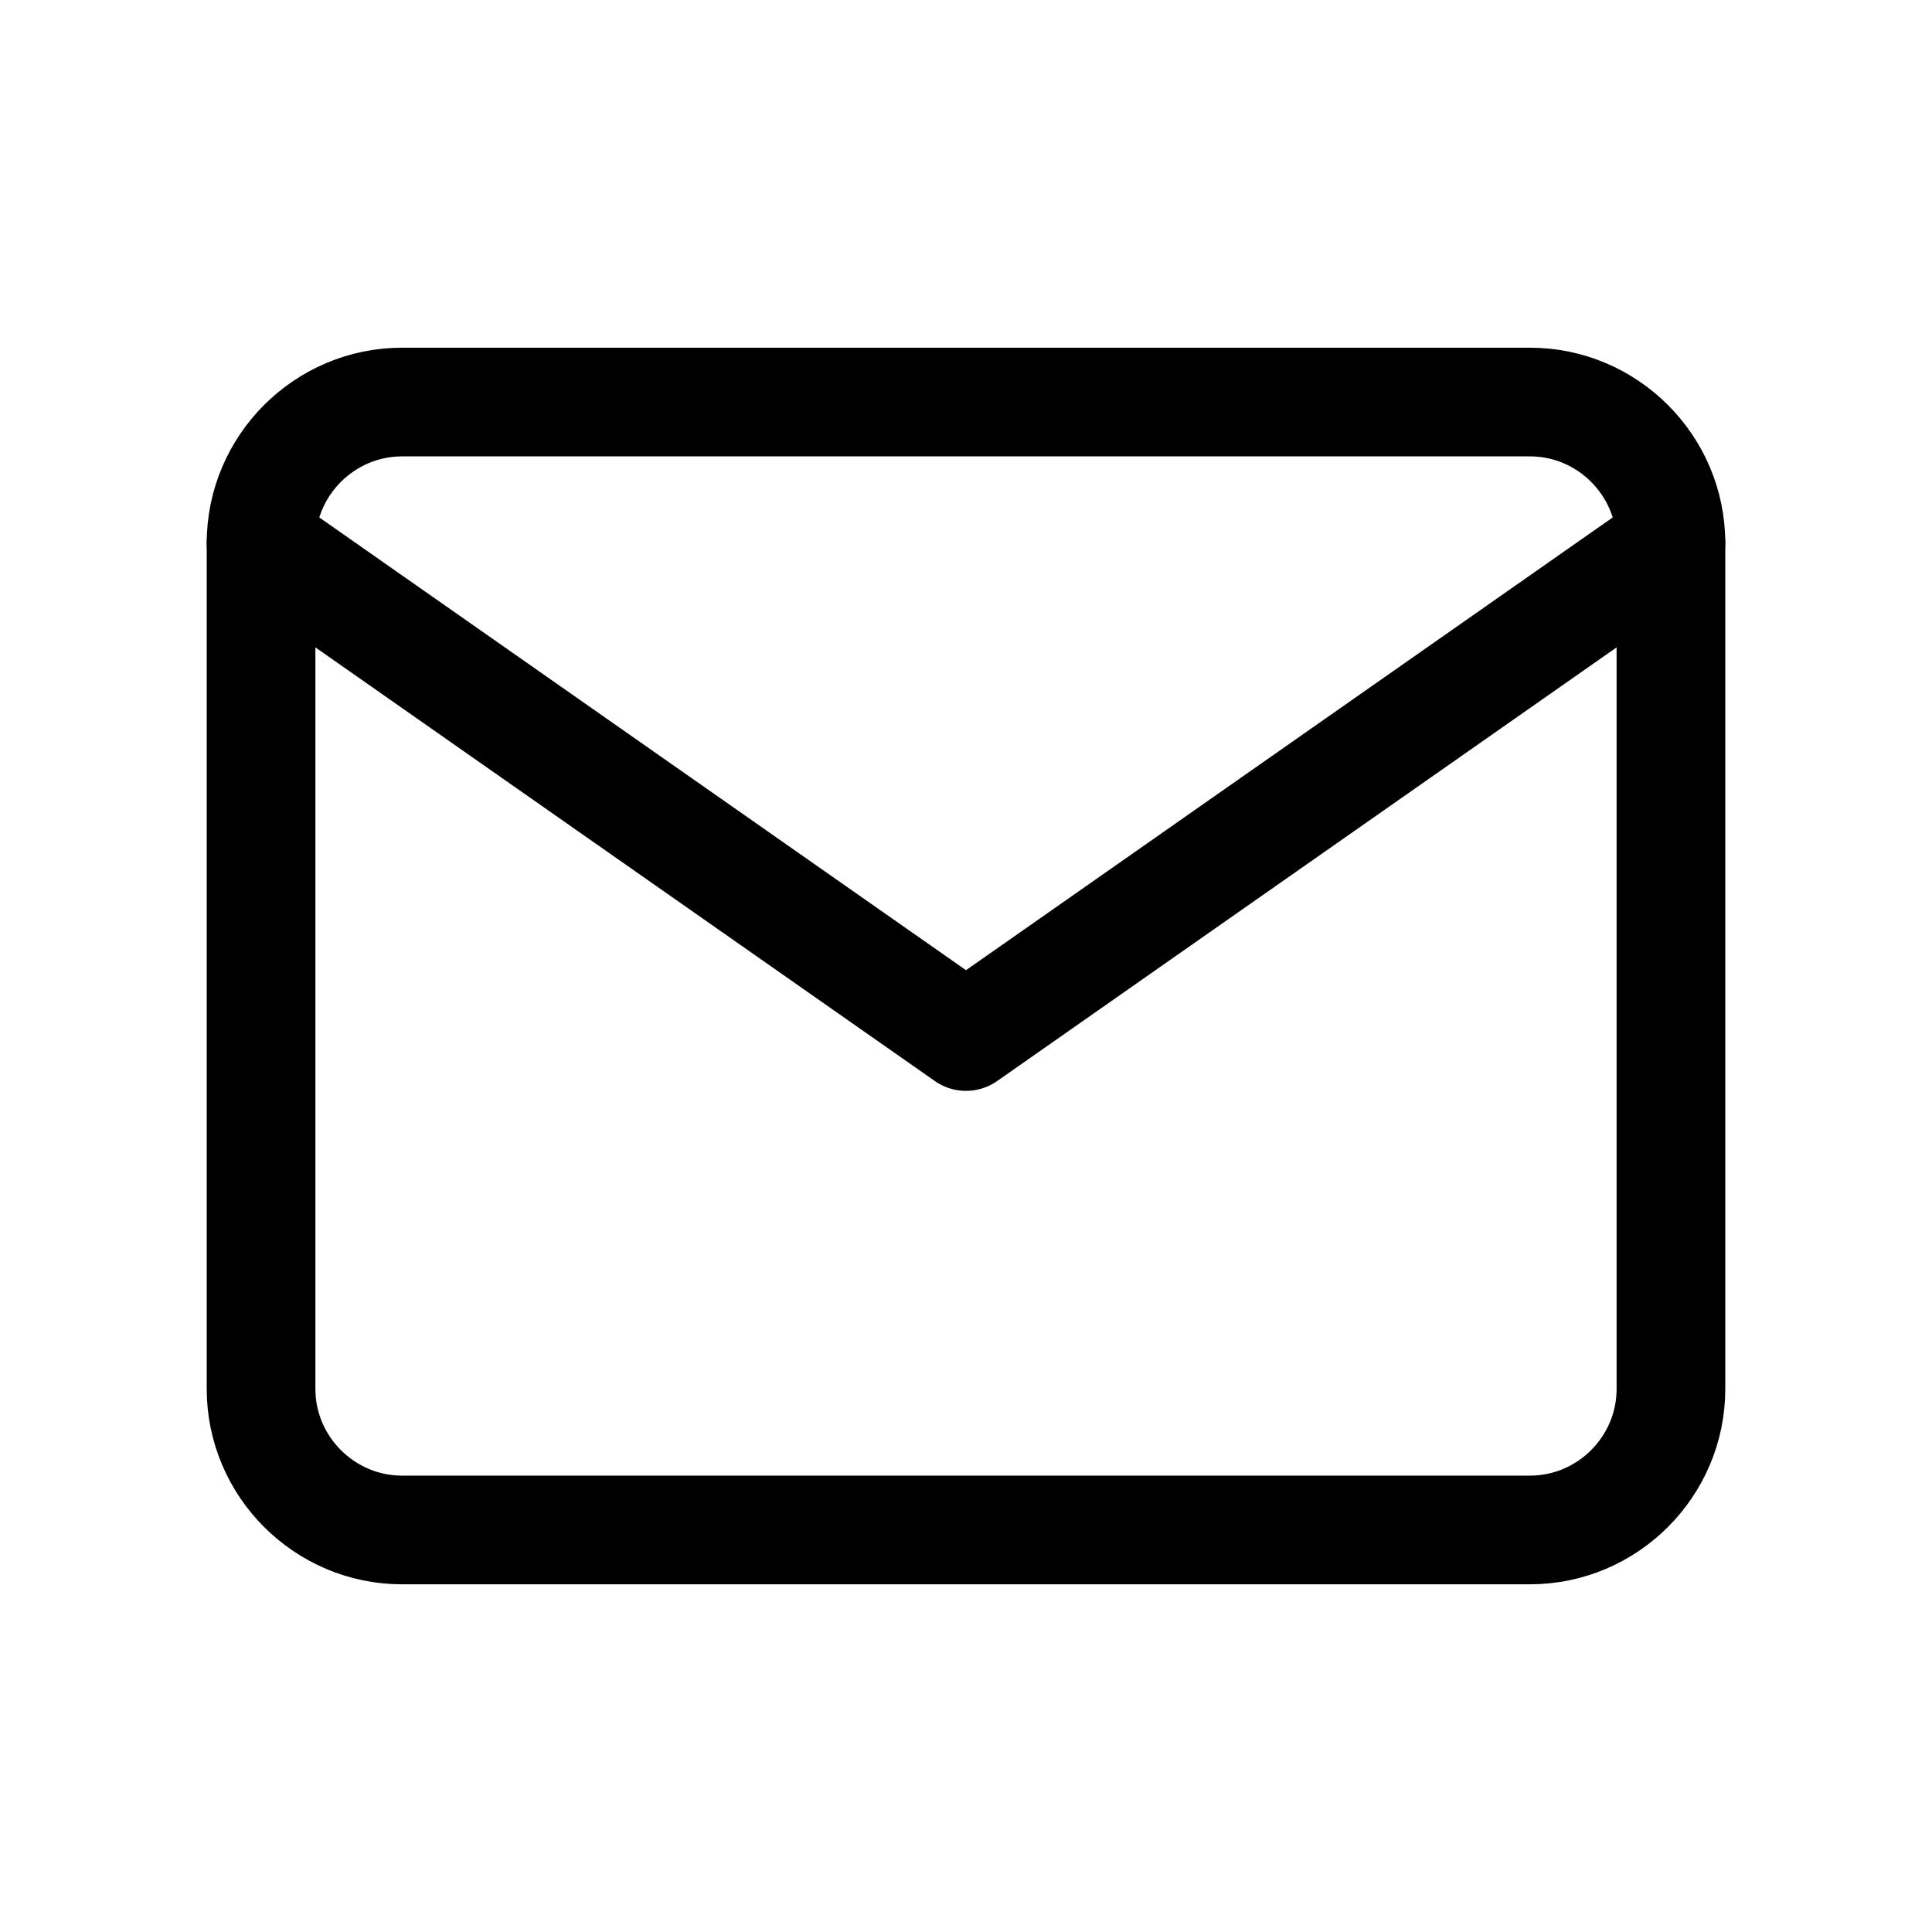
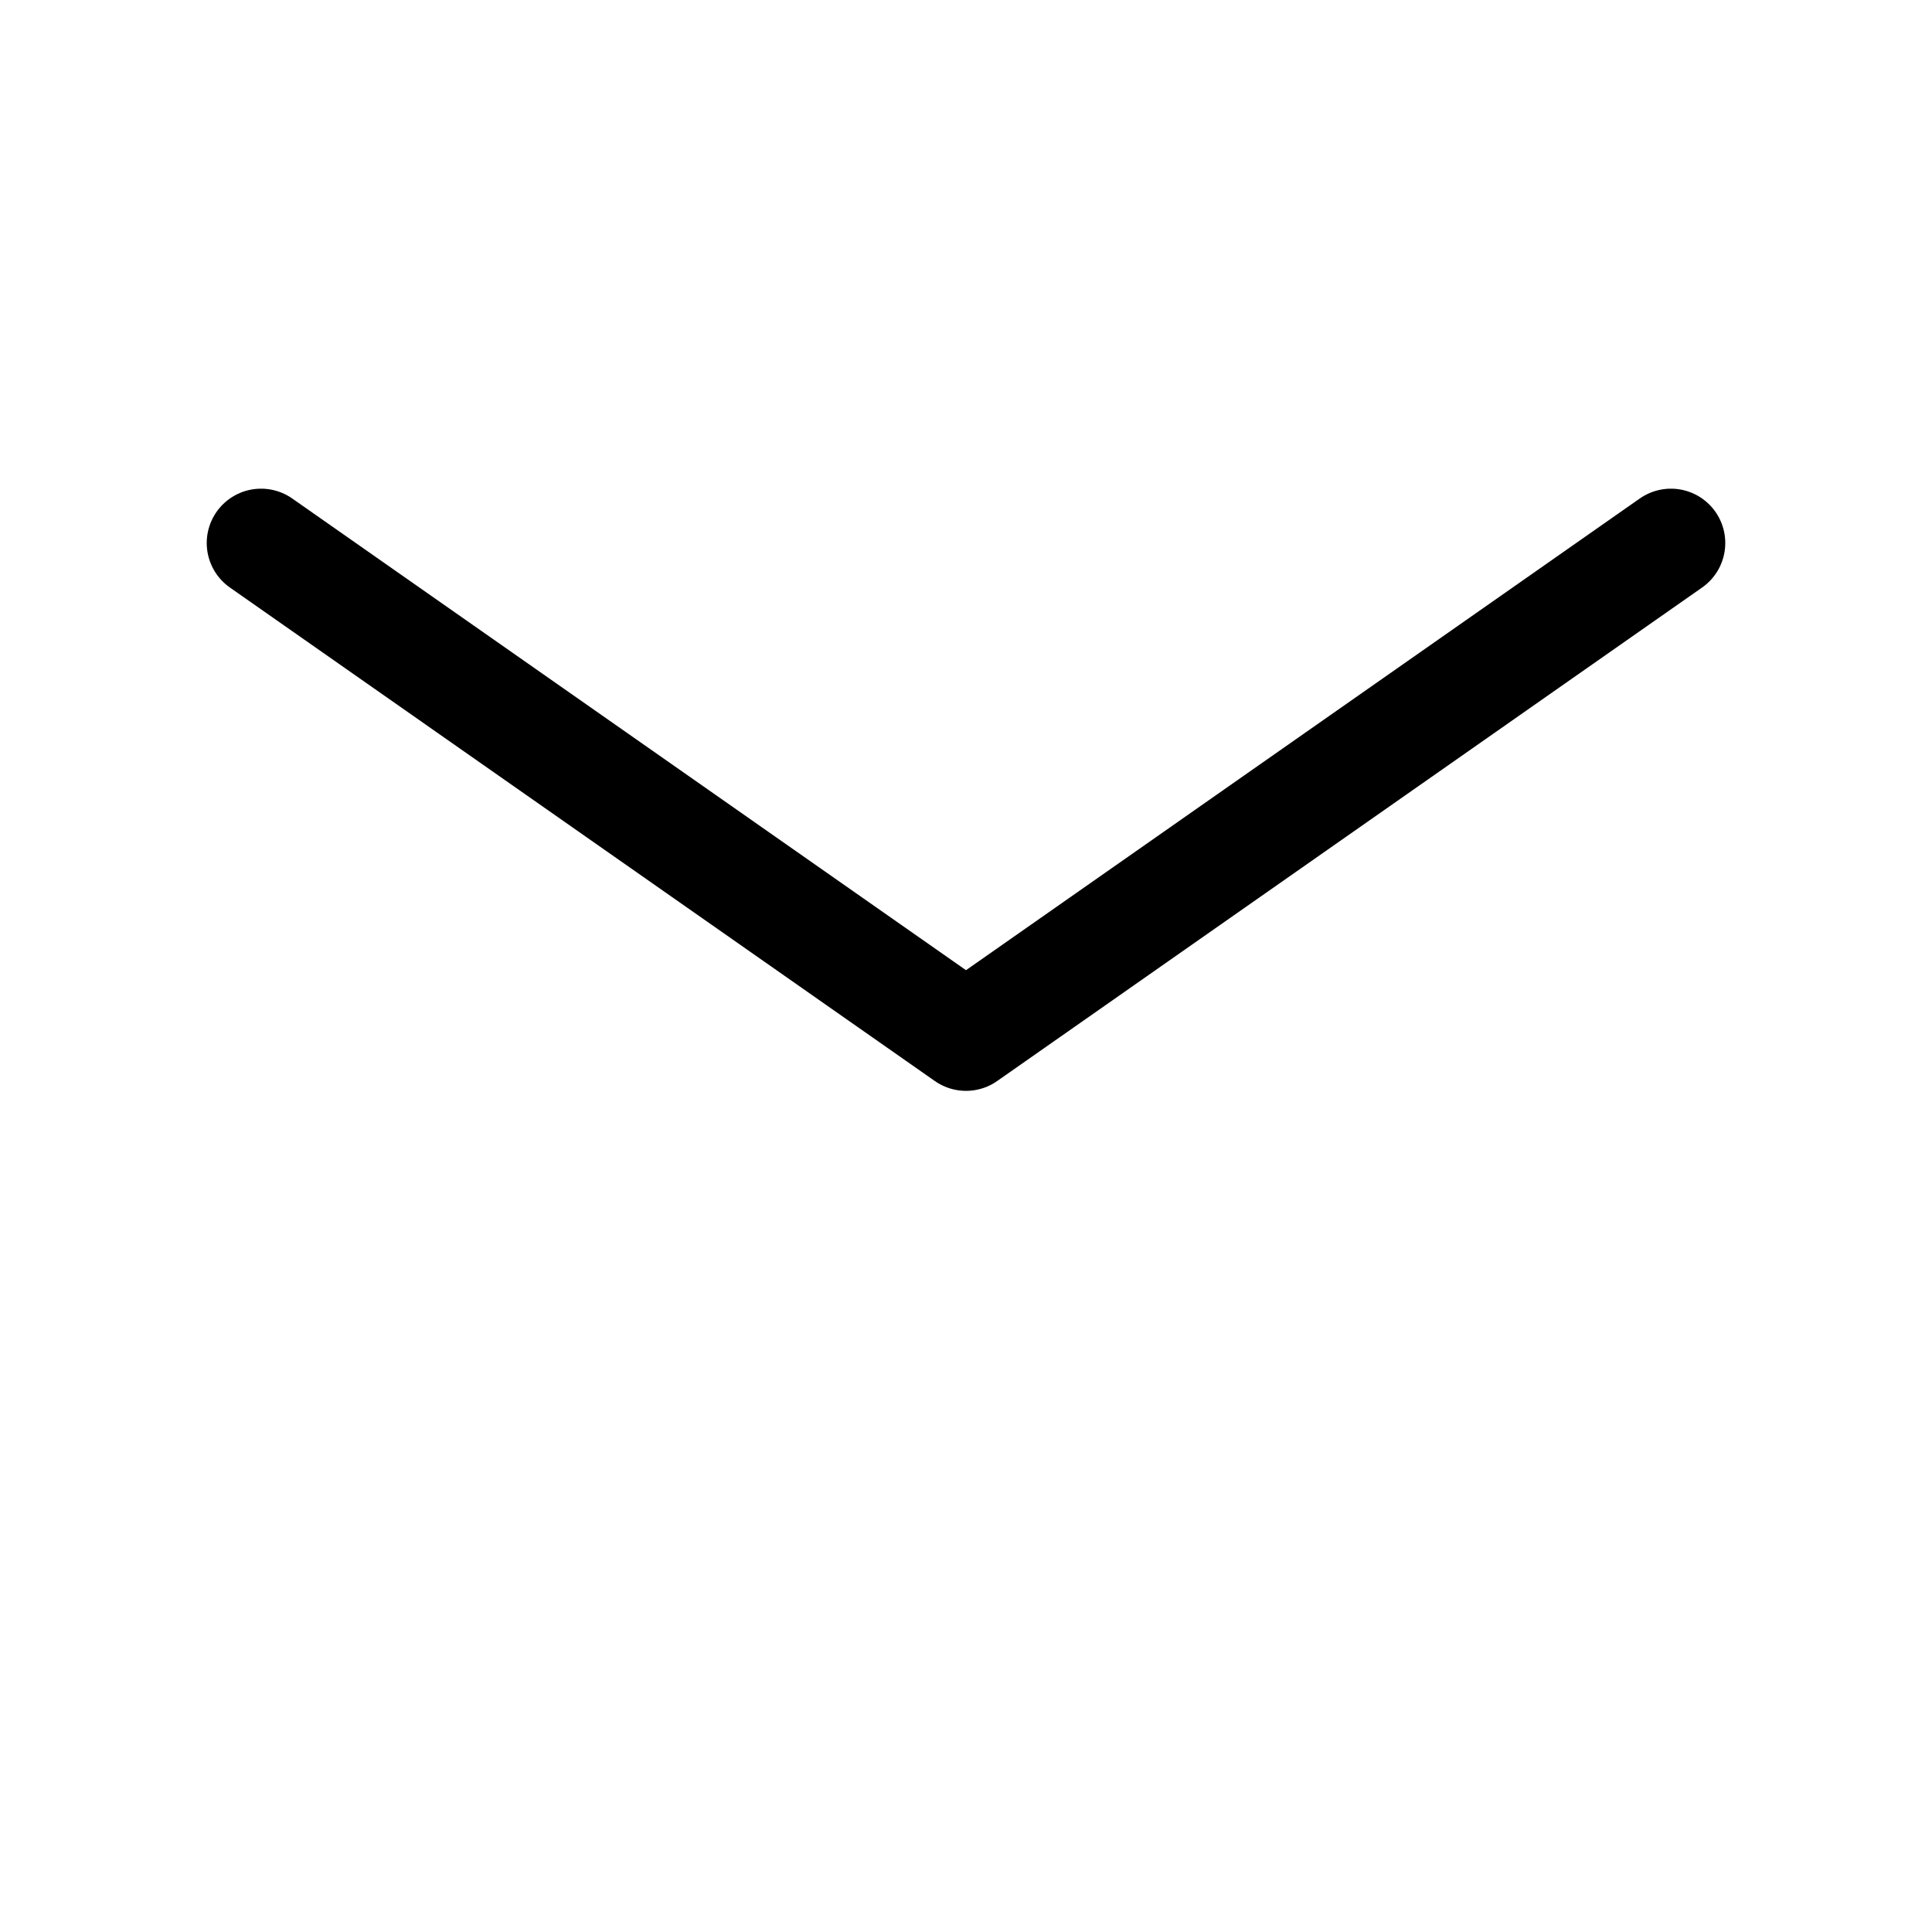
<svg xmlns="http://www.w3.org/2000/svg" viewBox="0 0 32 32" fill="none">
-   <path d="M6.659 6.659H25.341C26.626 6.659 27.676 7.71 27.676 8.994V23.006C27.676 24.29 26.626 25.341 25.341 25.341H6.659C5.375 25.341 4.324 24.29 4.324 23.006V8.994C4.324 7.71 5.375 6.659 6.659 6.659Z" stroke="currentColor" stroke-width="1.8" stroke-linecap="round" stroke-linejoin="round" />
  <path d="M27.676 8.994L16 17.168L4.324 8.994" stroke="currentColor" stroke-width="1.8" stroke-linecap="round" stroke-linejoin="round" />
</svg>